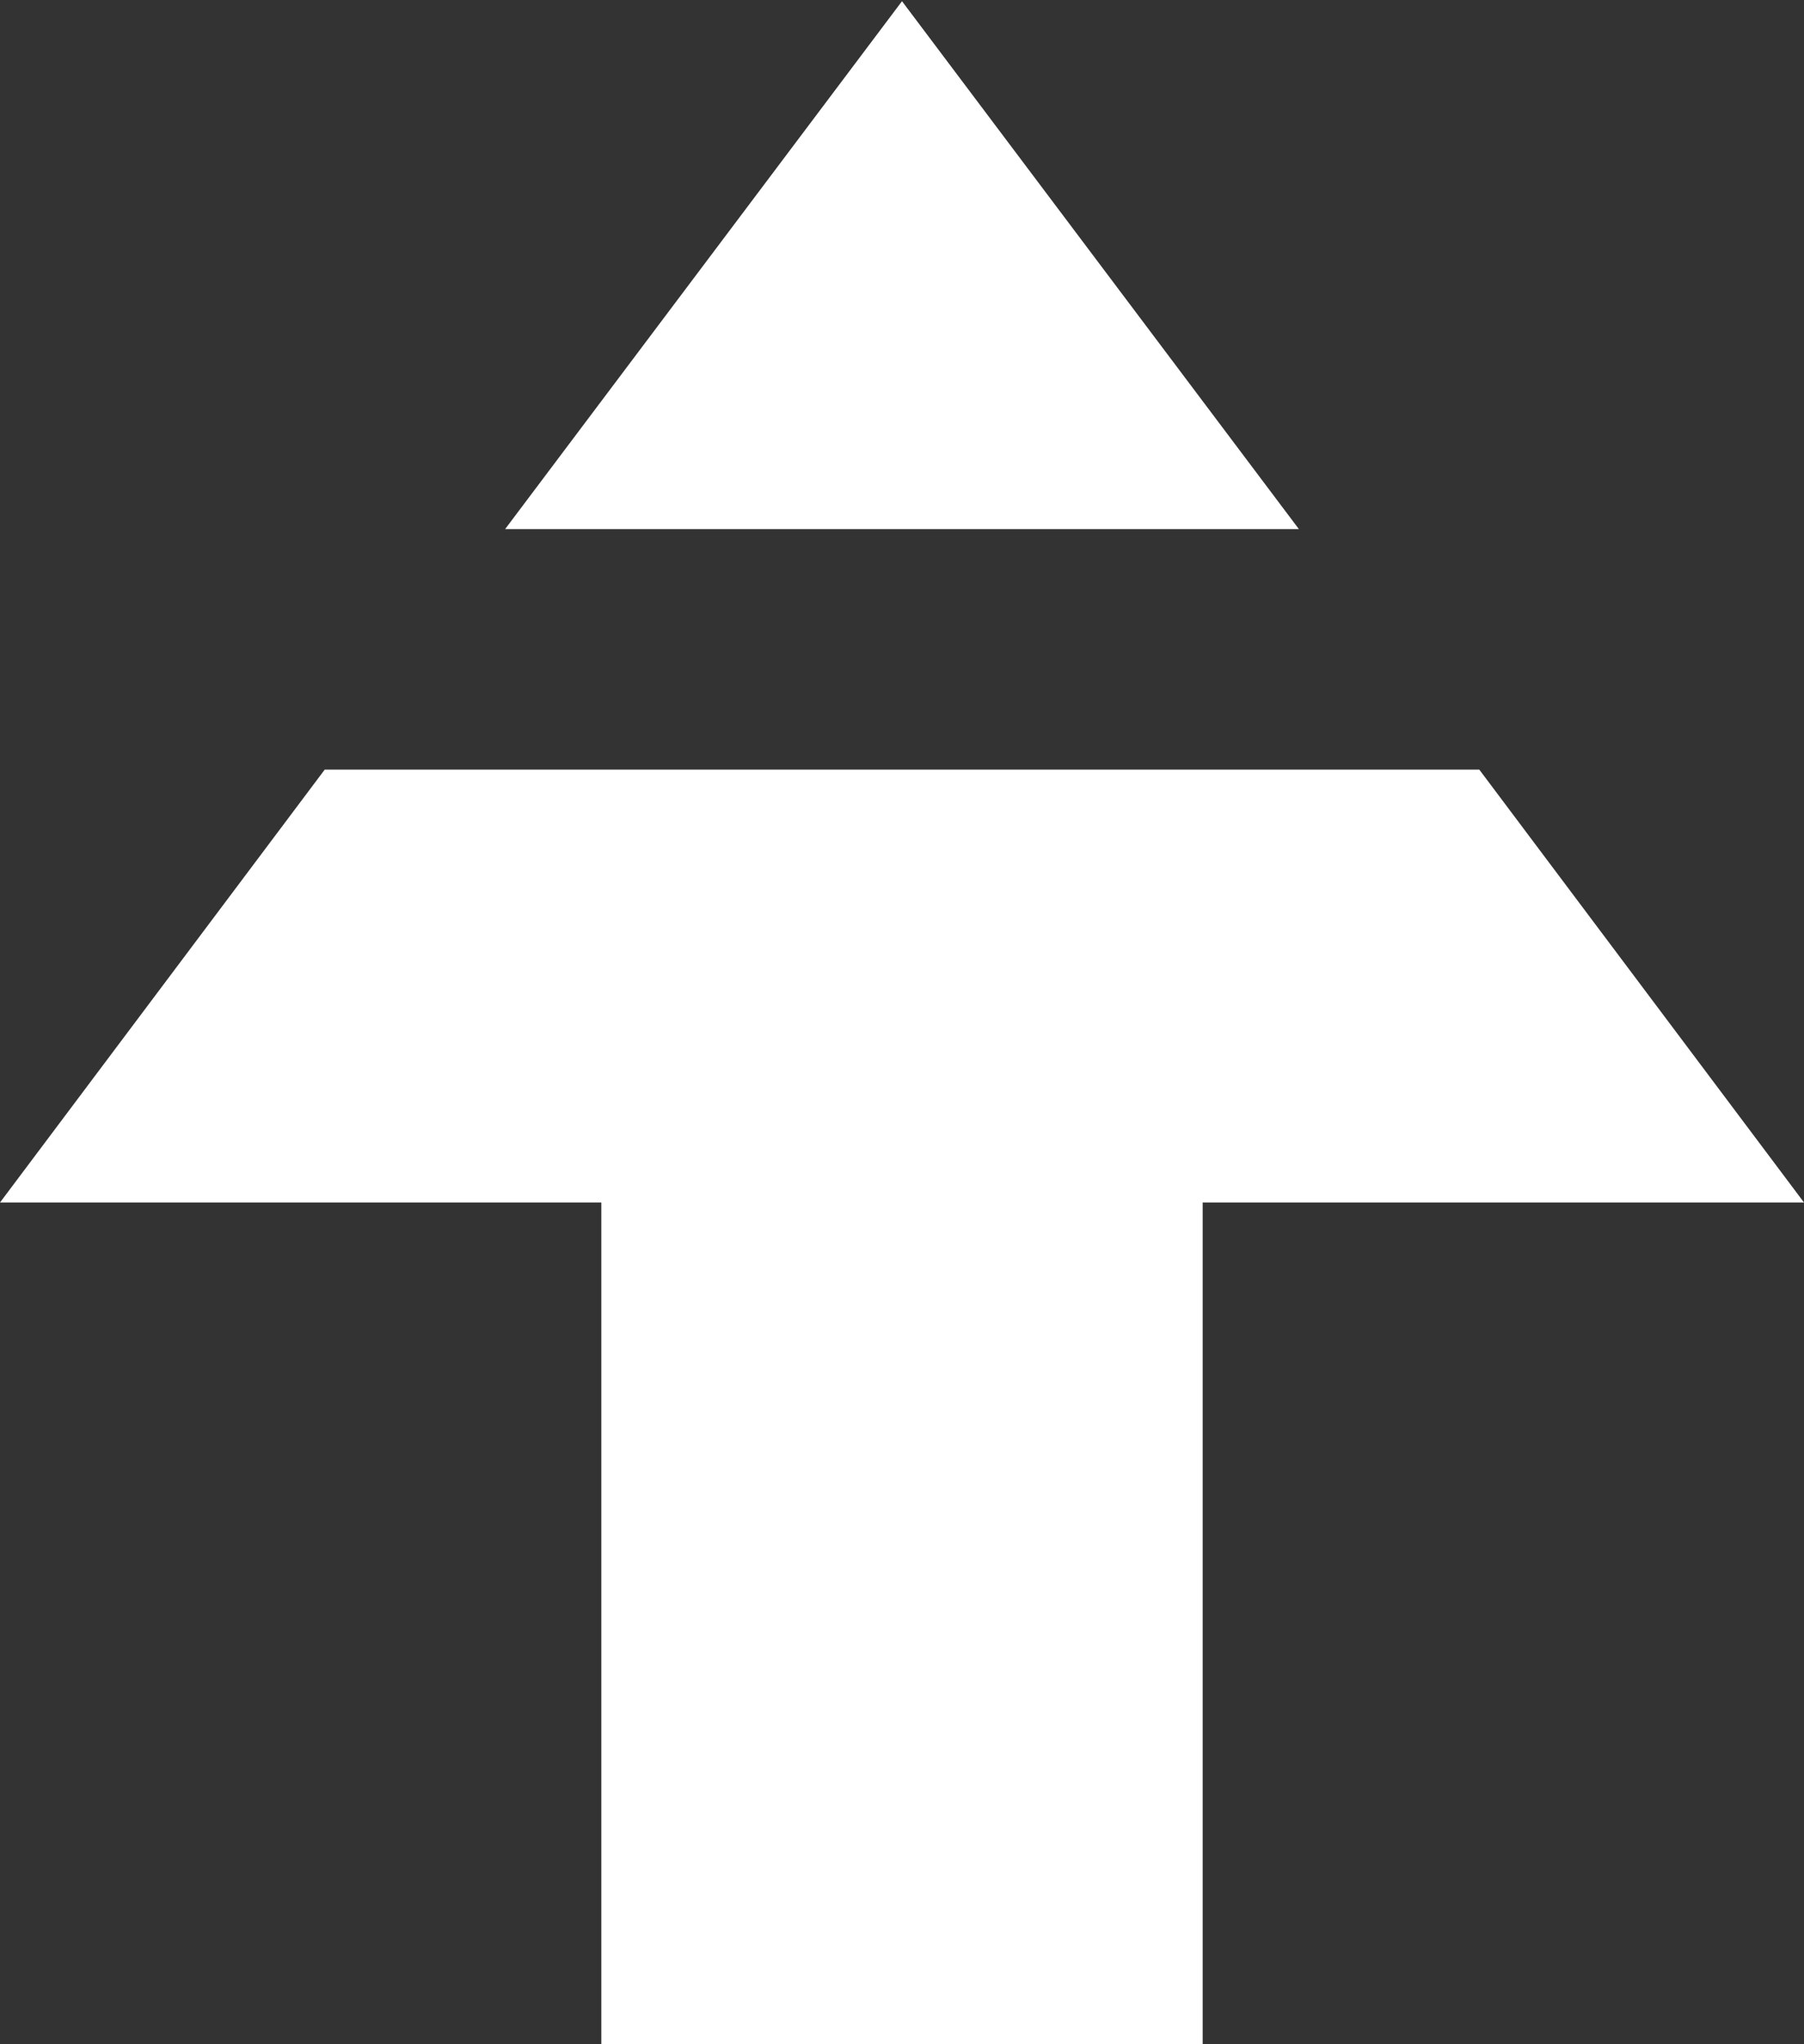
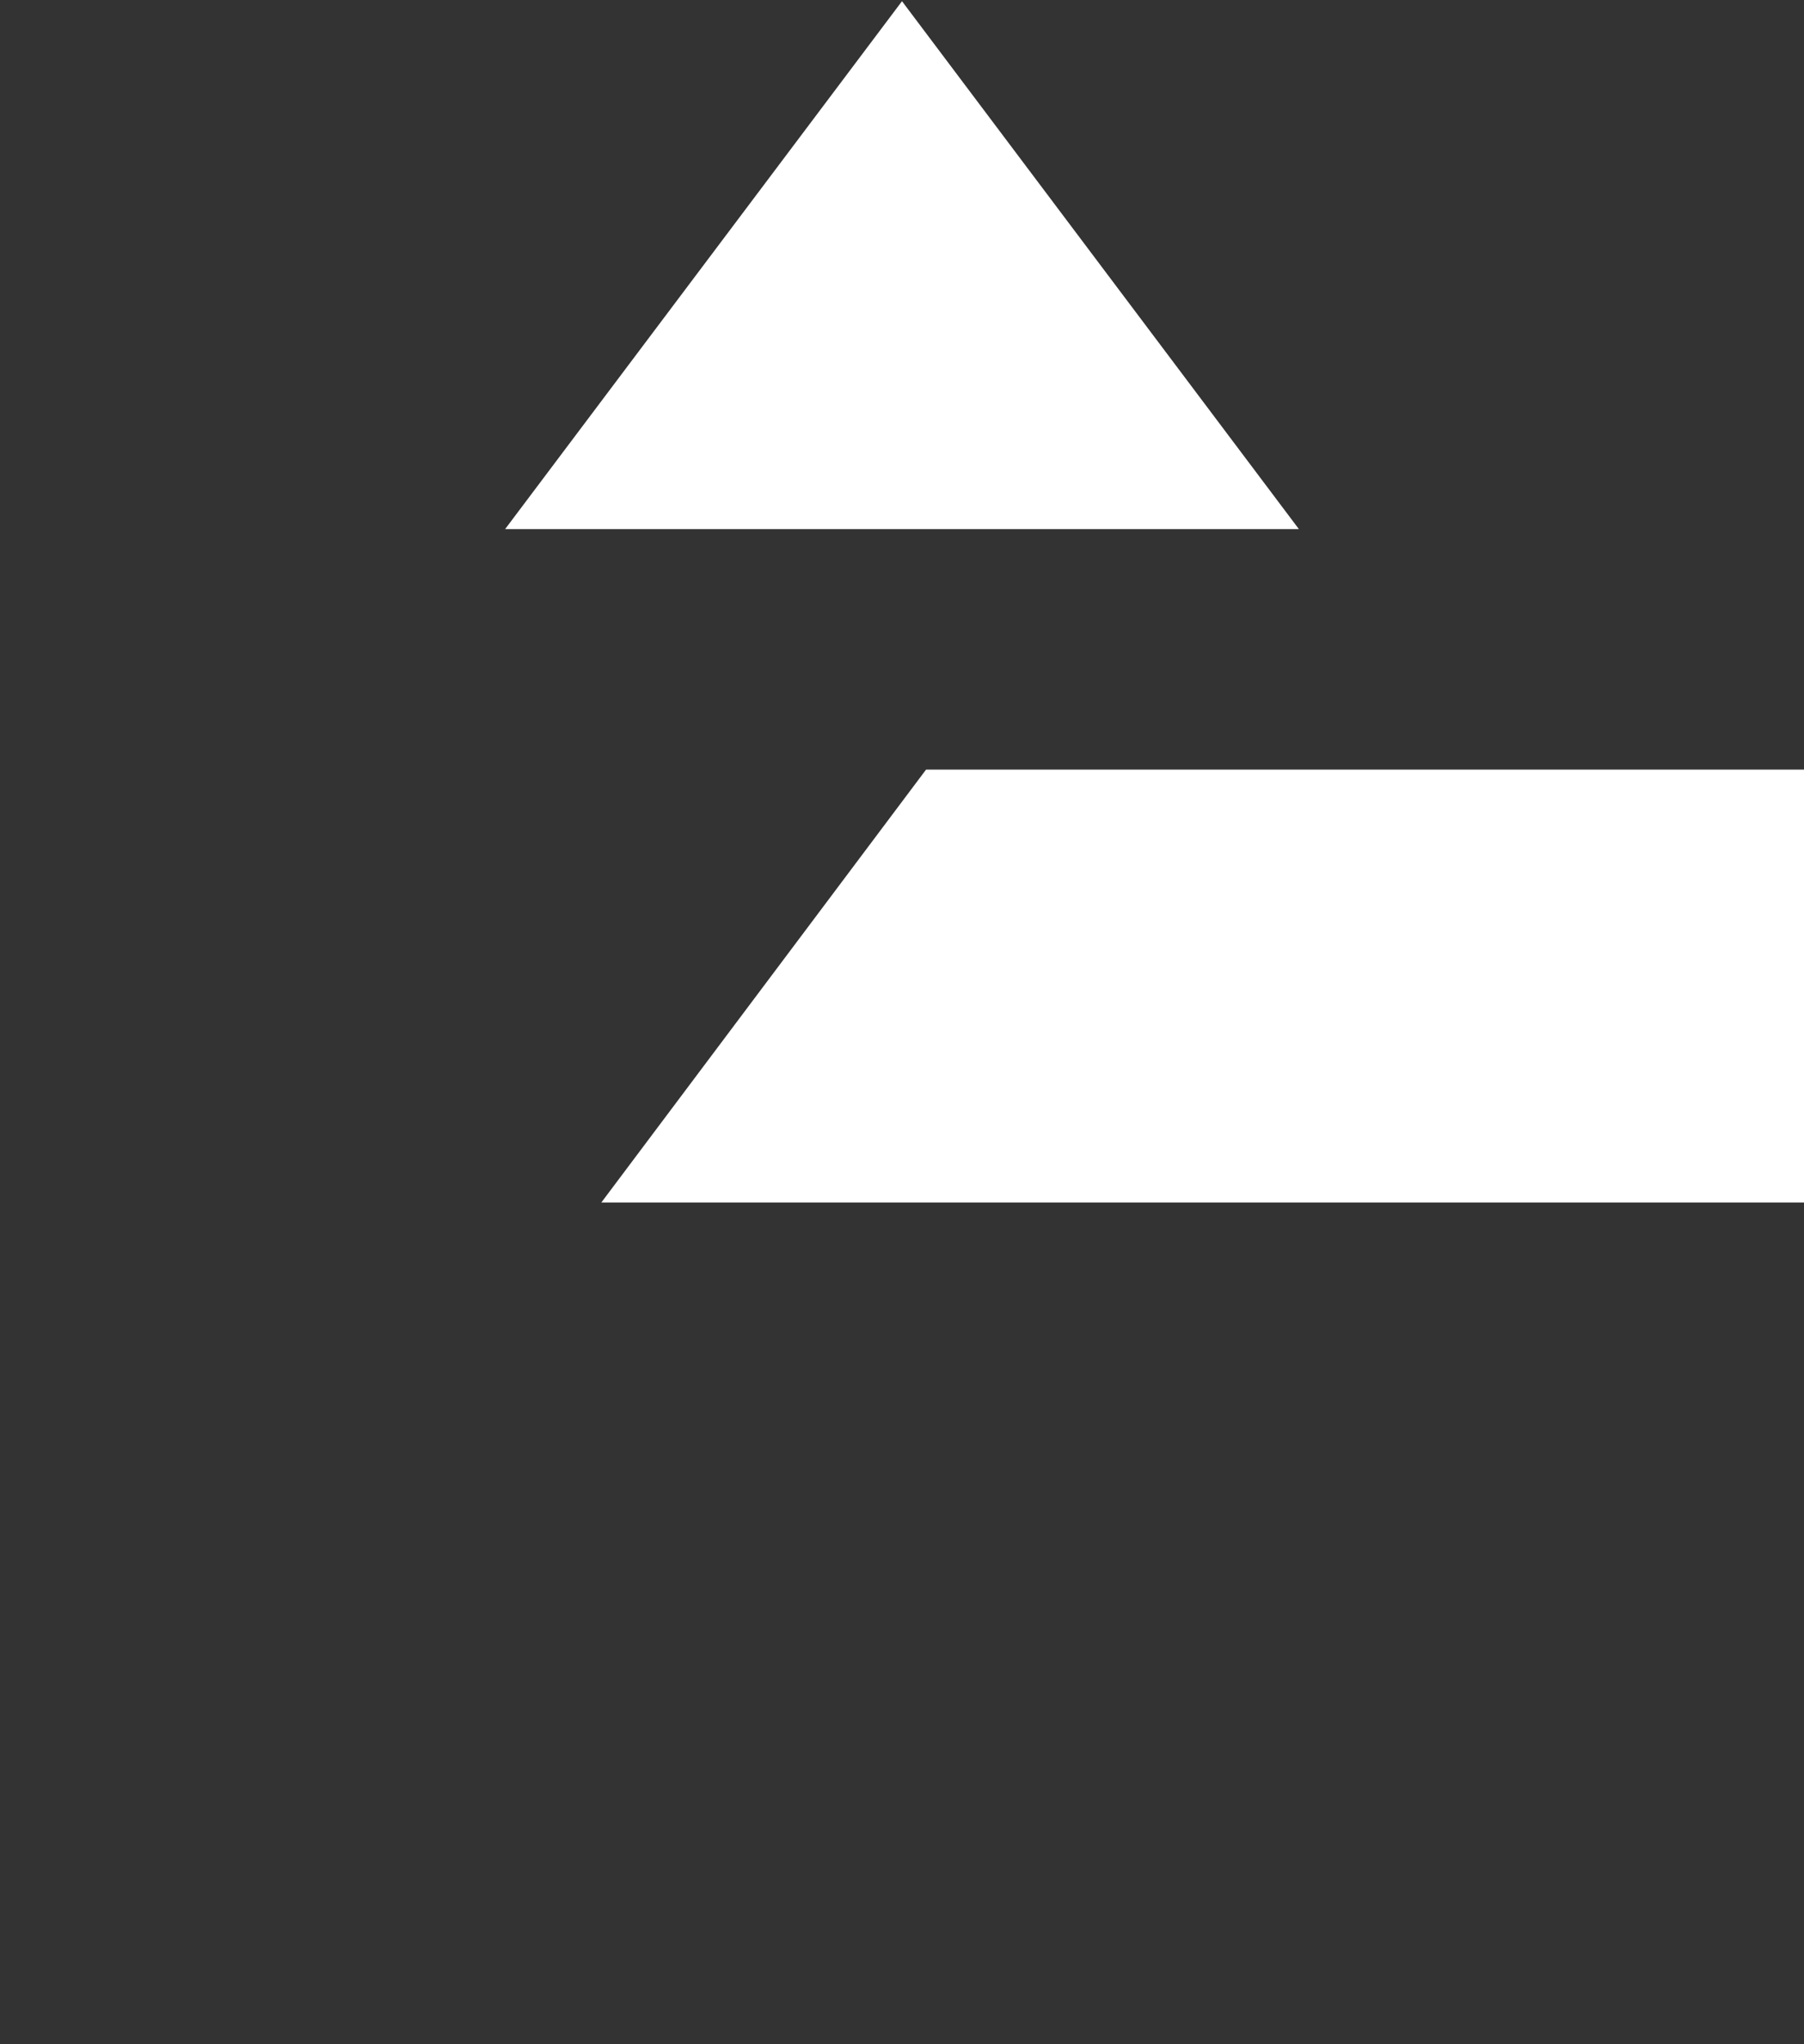
<svg xmlns="http://www.w3.org/2000/svg" width="15" height="17" viewBox="0 0 15 17">
  <rect x="0" y="0" width="15" height="17" fill="#333333" stroke="none" />
  <defs>
    <style>
      .cls-1 {
        fill: #fff;
        fill-rule: evenodd;
      }
    </style>
  </defs>
-   <path id="pagetop.svg" class="cls-1" d="M1328,5827v7h-5v-7h-5l2.7-3.6h9.6l2.7,3.6h-5Zm-2.5-9.99,3.3,4.39h-6.6Z" transform="translate(-1318 -5817)" />
+   <path id="pagetop.svg" class="cls-1" d="M1328,5827v7v-7h-5l2.7-3.6h9.6l2.7,3.6h-5Zm-2.5-9.99,3.3,4.39h-6.6Z" transform="translate(-1318 -5817)" />
</svg>